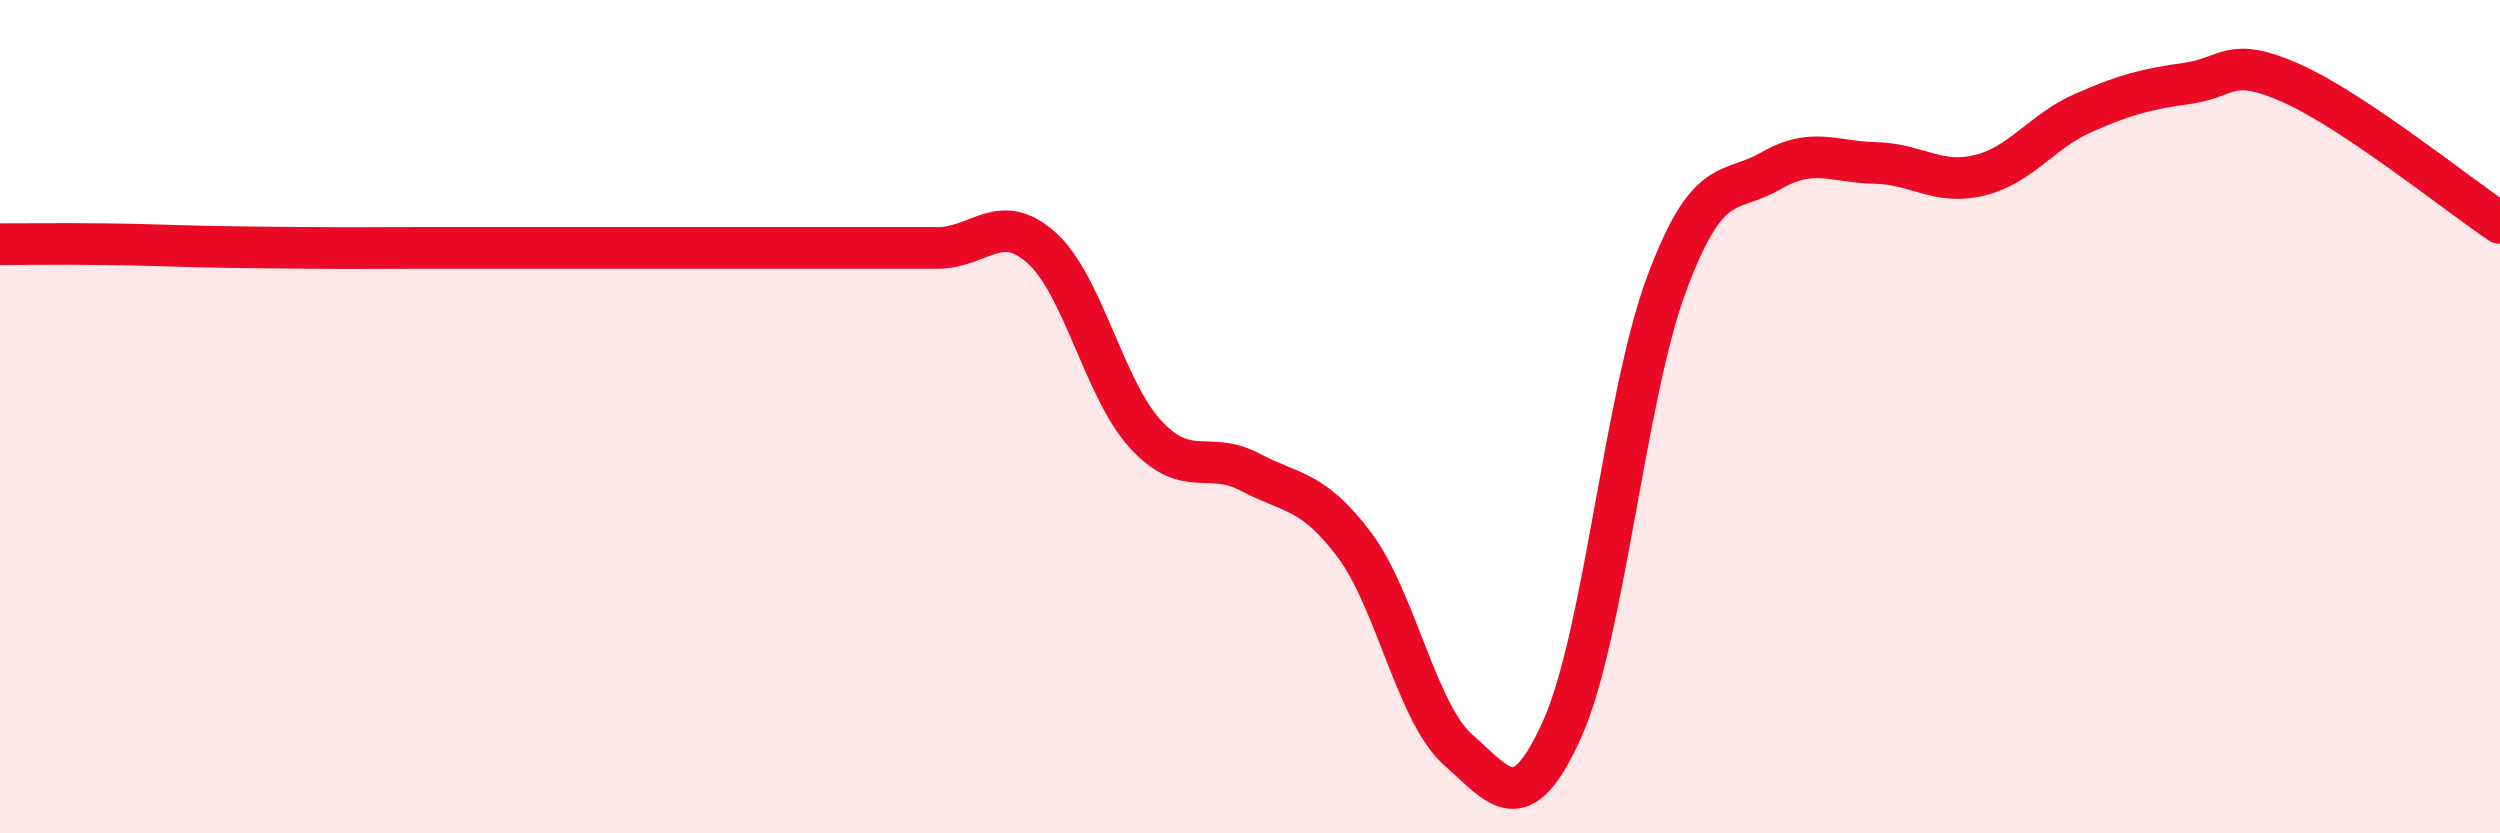
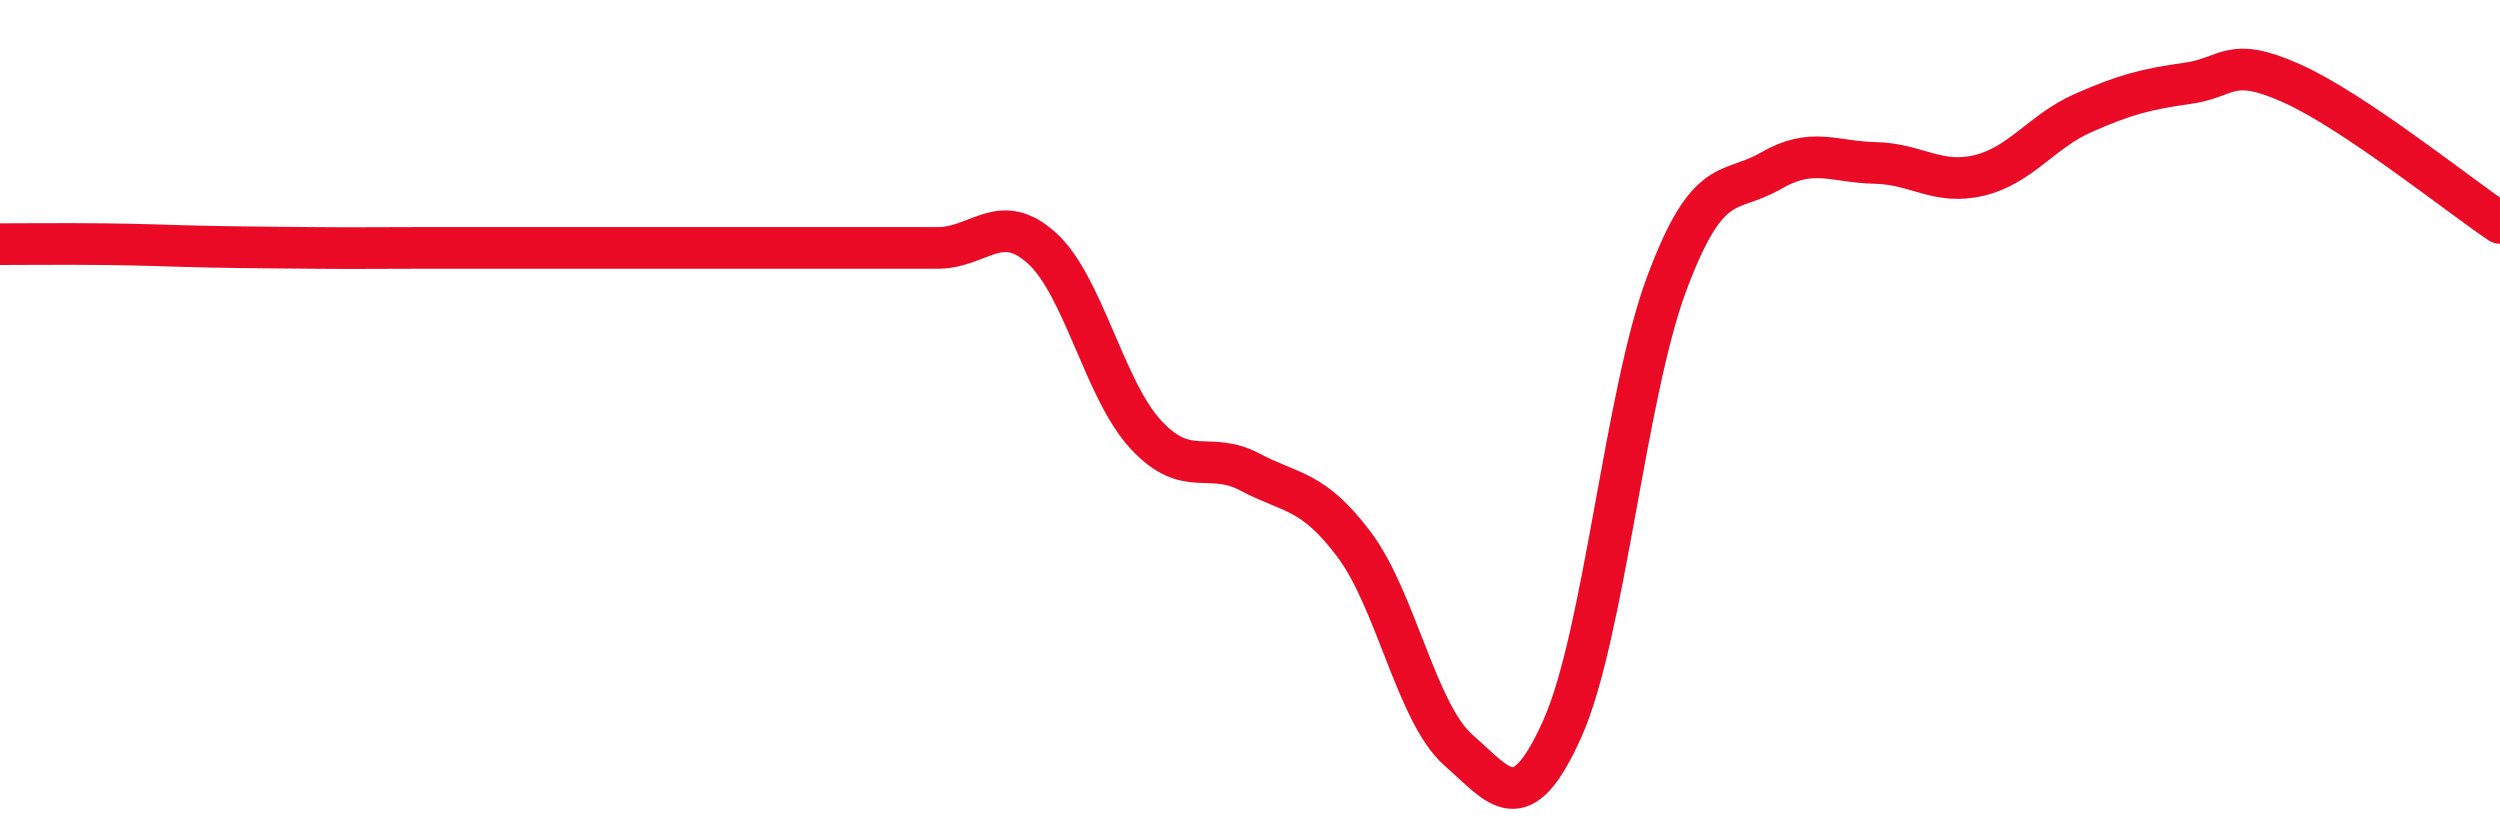
<svg xmlns="http://www.w3.org/2000/svg" width="60" height="20" viewBox="0 0 60 20">
-   <path d="M 0,5.86 C 0.5,5.86 1.5,5.85 2.5,5.86 C 3.5,5.87 4,5.9 5,5.92 C 6,5.94 6.5,5.94 7.5,5.95 C 8.5,5.96 9,5.95 10,5.95 C 11,5.95 11.5,5.95 12.5,5.95 C 13.5,5.95 14,5.95 15,5.95 C 16,5.95 16.5,5.95 17.5,5.95 C 18.5,5.95 19,5.95 20,5.95 C 21,5.95 21.5,5.95 22.5,5.95 C 23.5,5.95 24,5.05 25,5.95 C 26,6.85 26.5,9.35 27.5,10.43 C 28.5,11.51 29,10.8 30,11.33 C 31,11.86 31.5,11.74 32.5,13.07 C 33.5,14.4 34,17.12 35,18 C 36,18.88 36.5,19.72 37.5,17.48 C 38.5,15.24 39,9.49 40,6.81 C 41,4.13 41.5,4.68 42.5,4.1 C 43.5,3.52 44,3.89 45,3.91 C 46,3.93 46.5,4.45 47.5,4.21 C 48.5,3.97 49,3.15 50,2.71 C 51,2.27 51.5,2.14 52.5,2 C 53.5,1.86 53.5,1.33 55,2 C 56.5,2.67 59,4.68 60,5.35L60 20L0 20Z" fill="#EB0A25" opacity="0.1" stroke-linecap="round" stroke-linejoin="round" />
  <path d="M 0,5.86 C 0.5,5.86 1.5,5.85 2.5,5.86 C 3.5,5.87 4,5.9 5,5.92 C 6,5.94 6.5,5.94 7.5,5.95 C 8.5,5.96 9,5.95 10,5.95 C 11,5.95 11.5,5.95 12.5,5.95 C 13.5,5.95 14,5.95 15,5.95 C 16,5.95 16.5,5.95 17.5,5.95 C 18.5,5.95 19,5.95 20,5.95 C 21,5.95 21.5,5.95 22.5,5.95 C 23.5,5.95 24,5.05 25,5.95 C 26,6.85 26.5,9.35 27.5,10.43 C 28.5,11.51 29,10.8 30,11.33 C 31,11.86 31.5,11.74 32.5,13.07 C 33.5,14.4 34,17.12 35,18 C 36,18.88 36.5,19.72 37.5,17.48 C 38.5,15.24 39,9.49 40,6.81 C 41,4.13 41.5,4.68 42.5,4.1 C 43.5,3.52 44,3.89 45,3.91 C 46,3.93 46.5,4.45 47.5,4.21 C 48.5,3.97 49,3.15 50,2.71 C 51,2.27 51.5,2.14 52.5,2 C 53.5,1.86 53.5,1.33 55,2 C 56.5,2.67 59,4.68 60,5.35" stroke="#EB0A25" stroke-width="1" fill="none" stroke-linecap="round" stroke-linejoin="round" />
</svg>